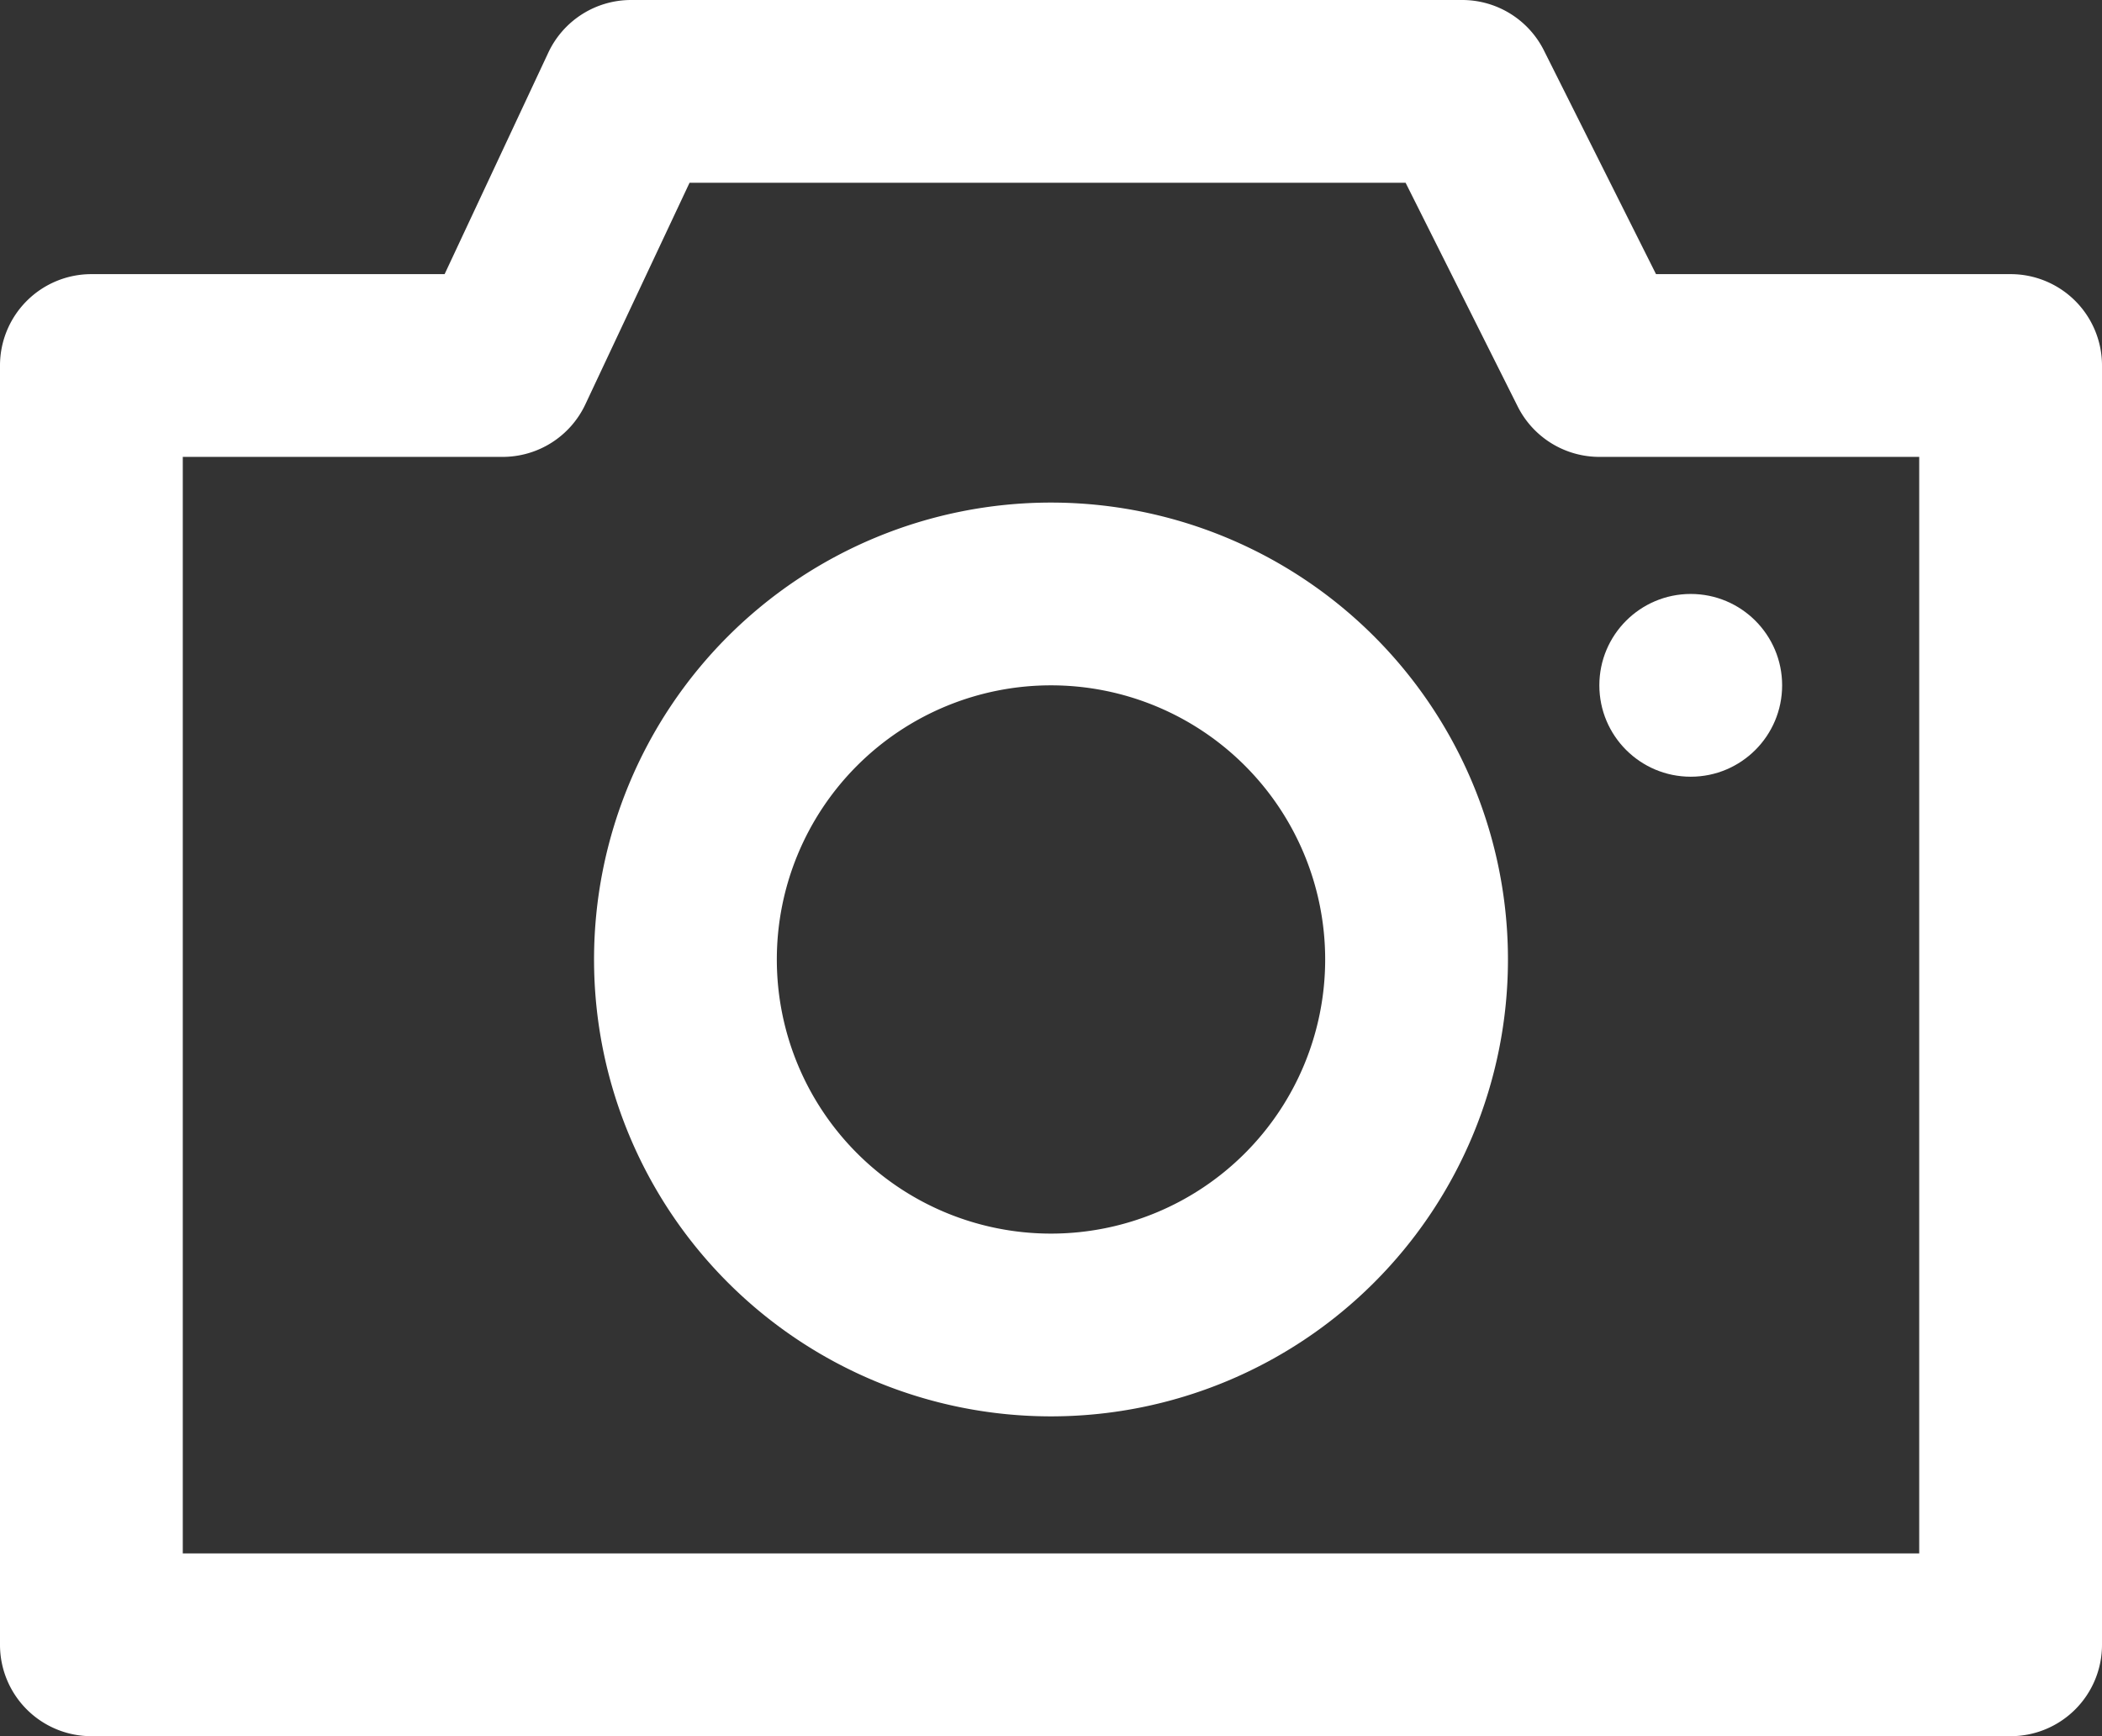
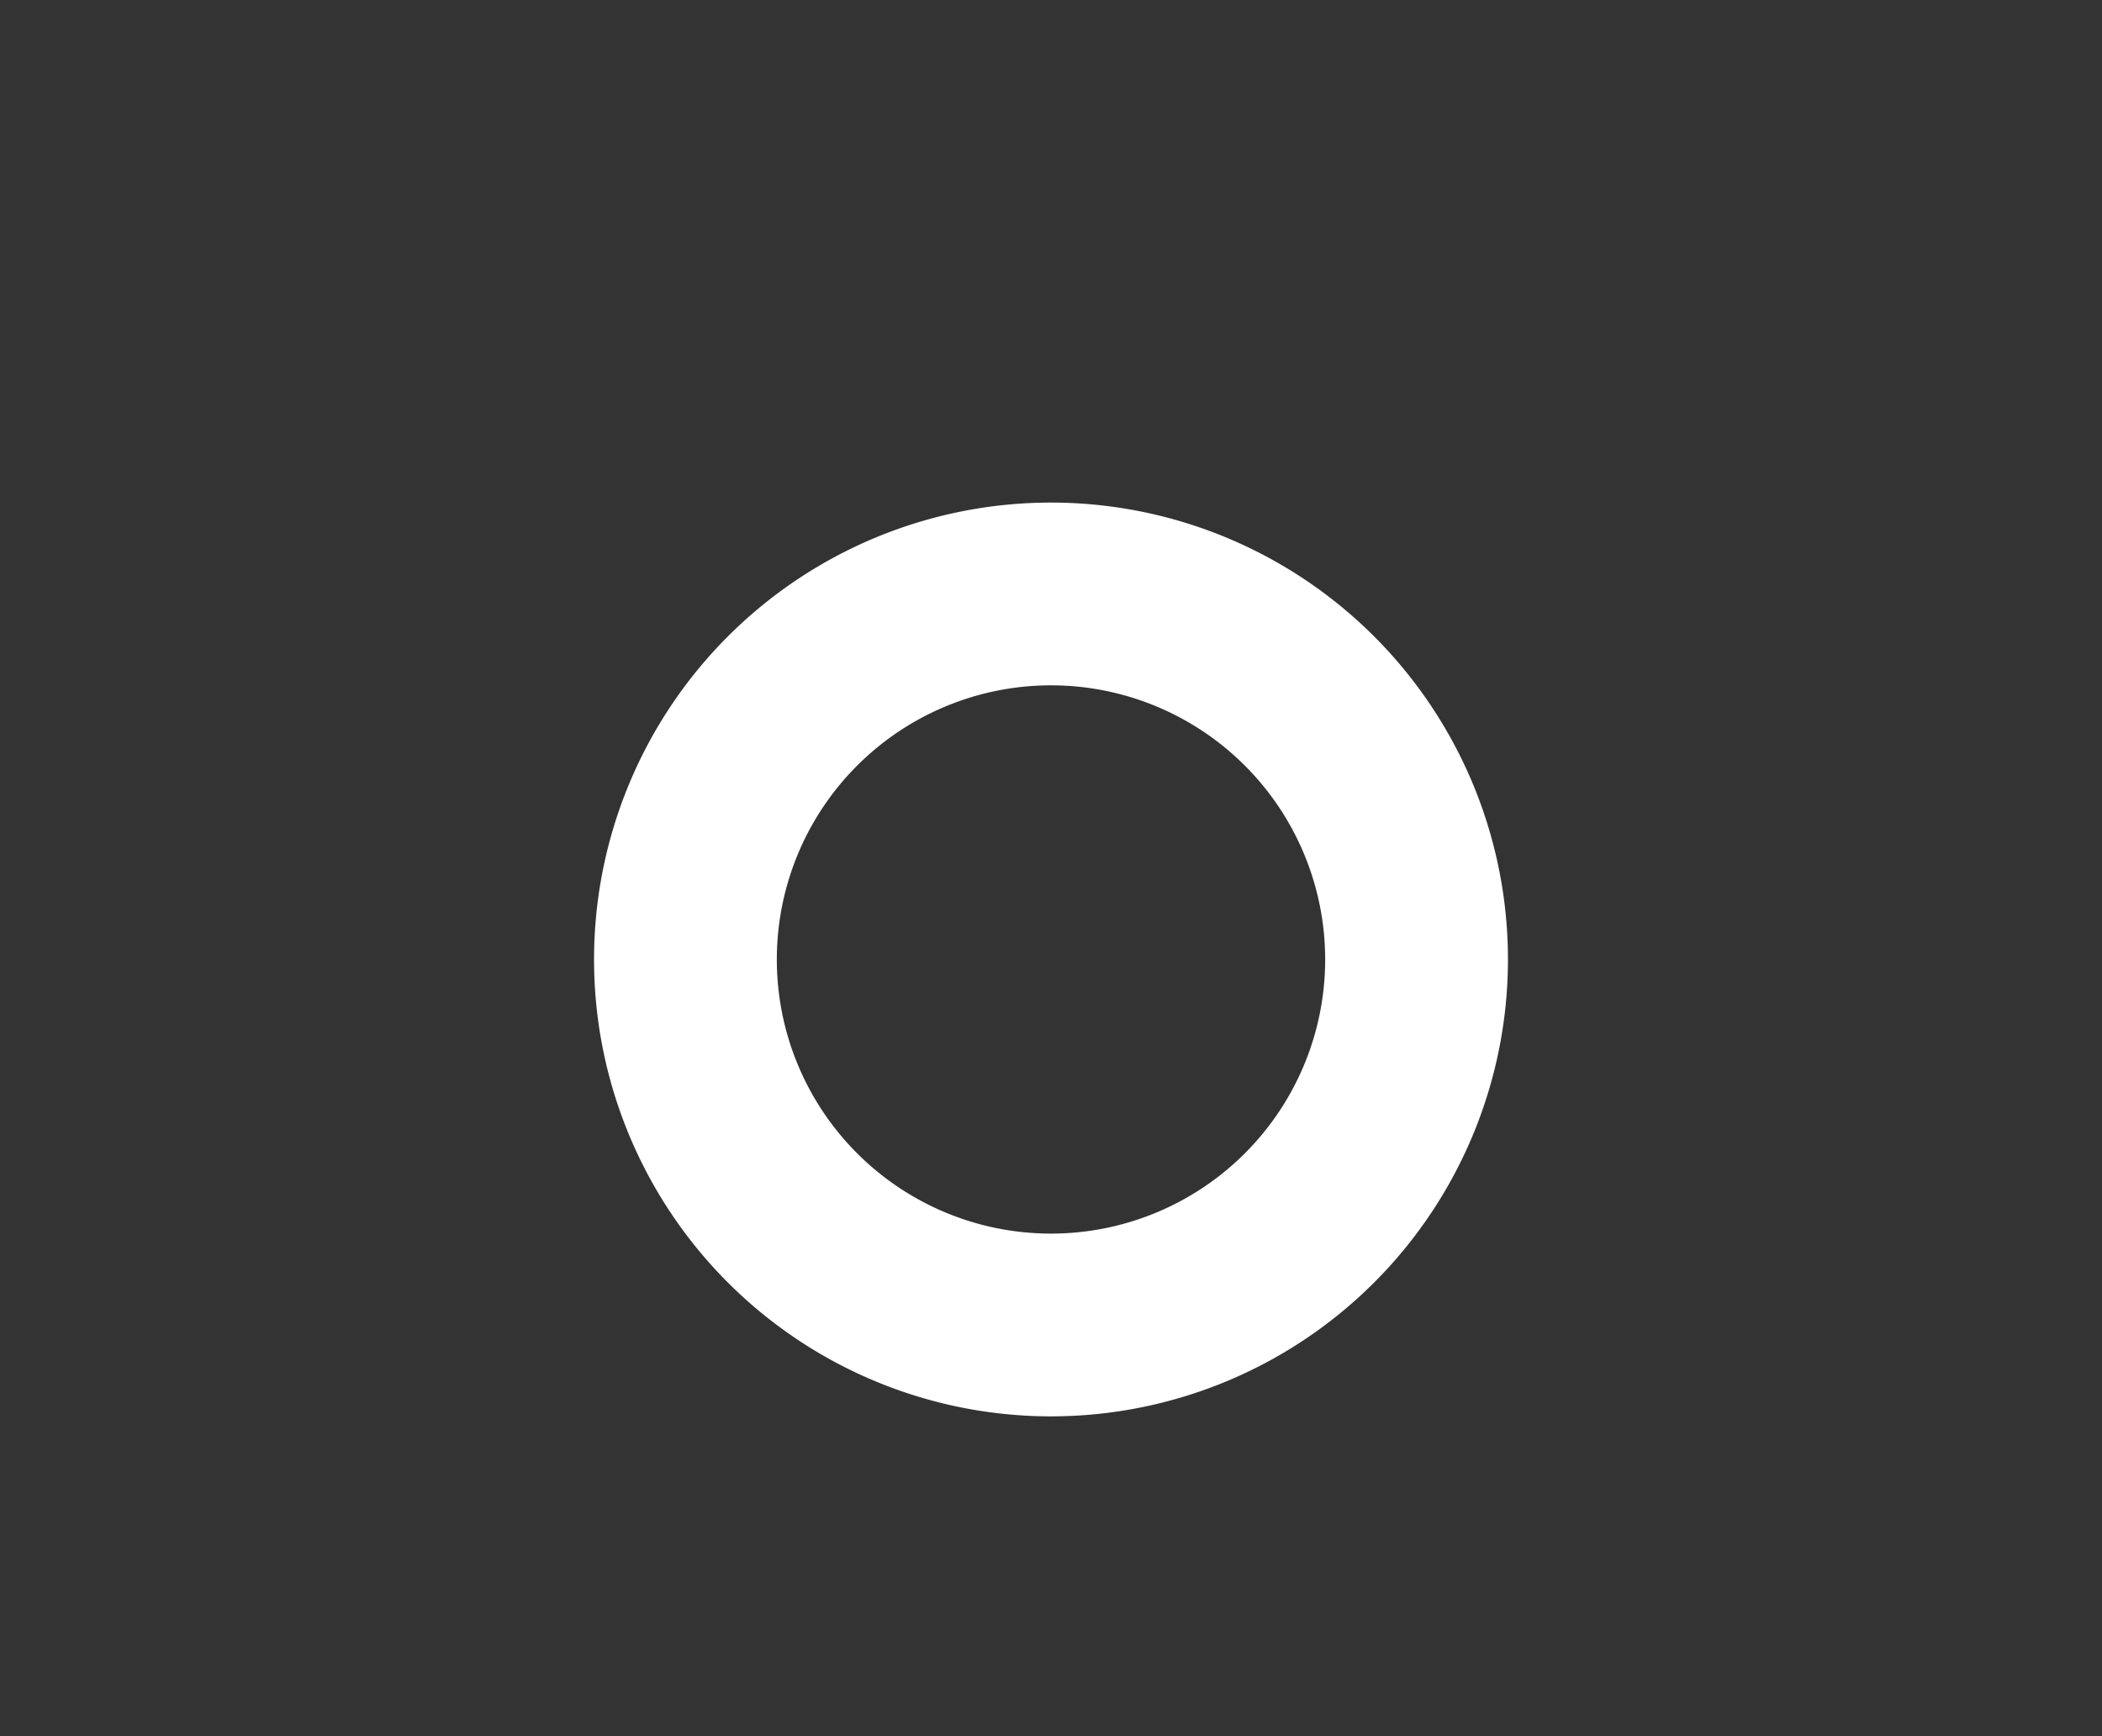
<svg xmlns="http://www.w3.org/2000/svg" data-name="Layer 45" fill="#ffffff" height="38" preserveAspectRatio="xMidYMid meet" version="1" viewBox="2.0 6.0 46.0 38.0" width="46" zoomAndPan="magnify">
  <rect x="2.0" y="6.0" width="46.0" height="38.0" fill="#333333" stroke="none" />
  <g id="change1_1">
-     <path d="M46,12H38.24L35.79,7.11A2,2,0,0,0,34,6H15.82A2,2,0,0,0,14,7.15L11.73,12H4a2,2,0,0,0-2,2V42a2,2,0,0,0,2,2H46a2,2,0,0,0,2-2V14A2,2,0,0,0,46,12ZM44,40H6V16h7a2,2,0,0,0,1.81-1.15L17.09,10H32.76l2.45,4.89A2,2,0,0,0,37,16h7V40Z" fill="inherit" />
-   </g>
+     </g>
  <g id="change1_2">
    <path d="M25,17A10,10,0,1,0,35,27,10,10,0,0,0,25,17Zm0,16a6,6,0,1,1,6-6A6,6,0,0,1,25,33Z" fill="inherit" />
  </g>
  <g id="change1_3">
-     <circle cx="39" cy="21" fill="inherit" r="2" />
-   </g>
+     </g>
</svg>